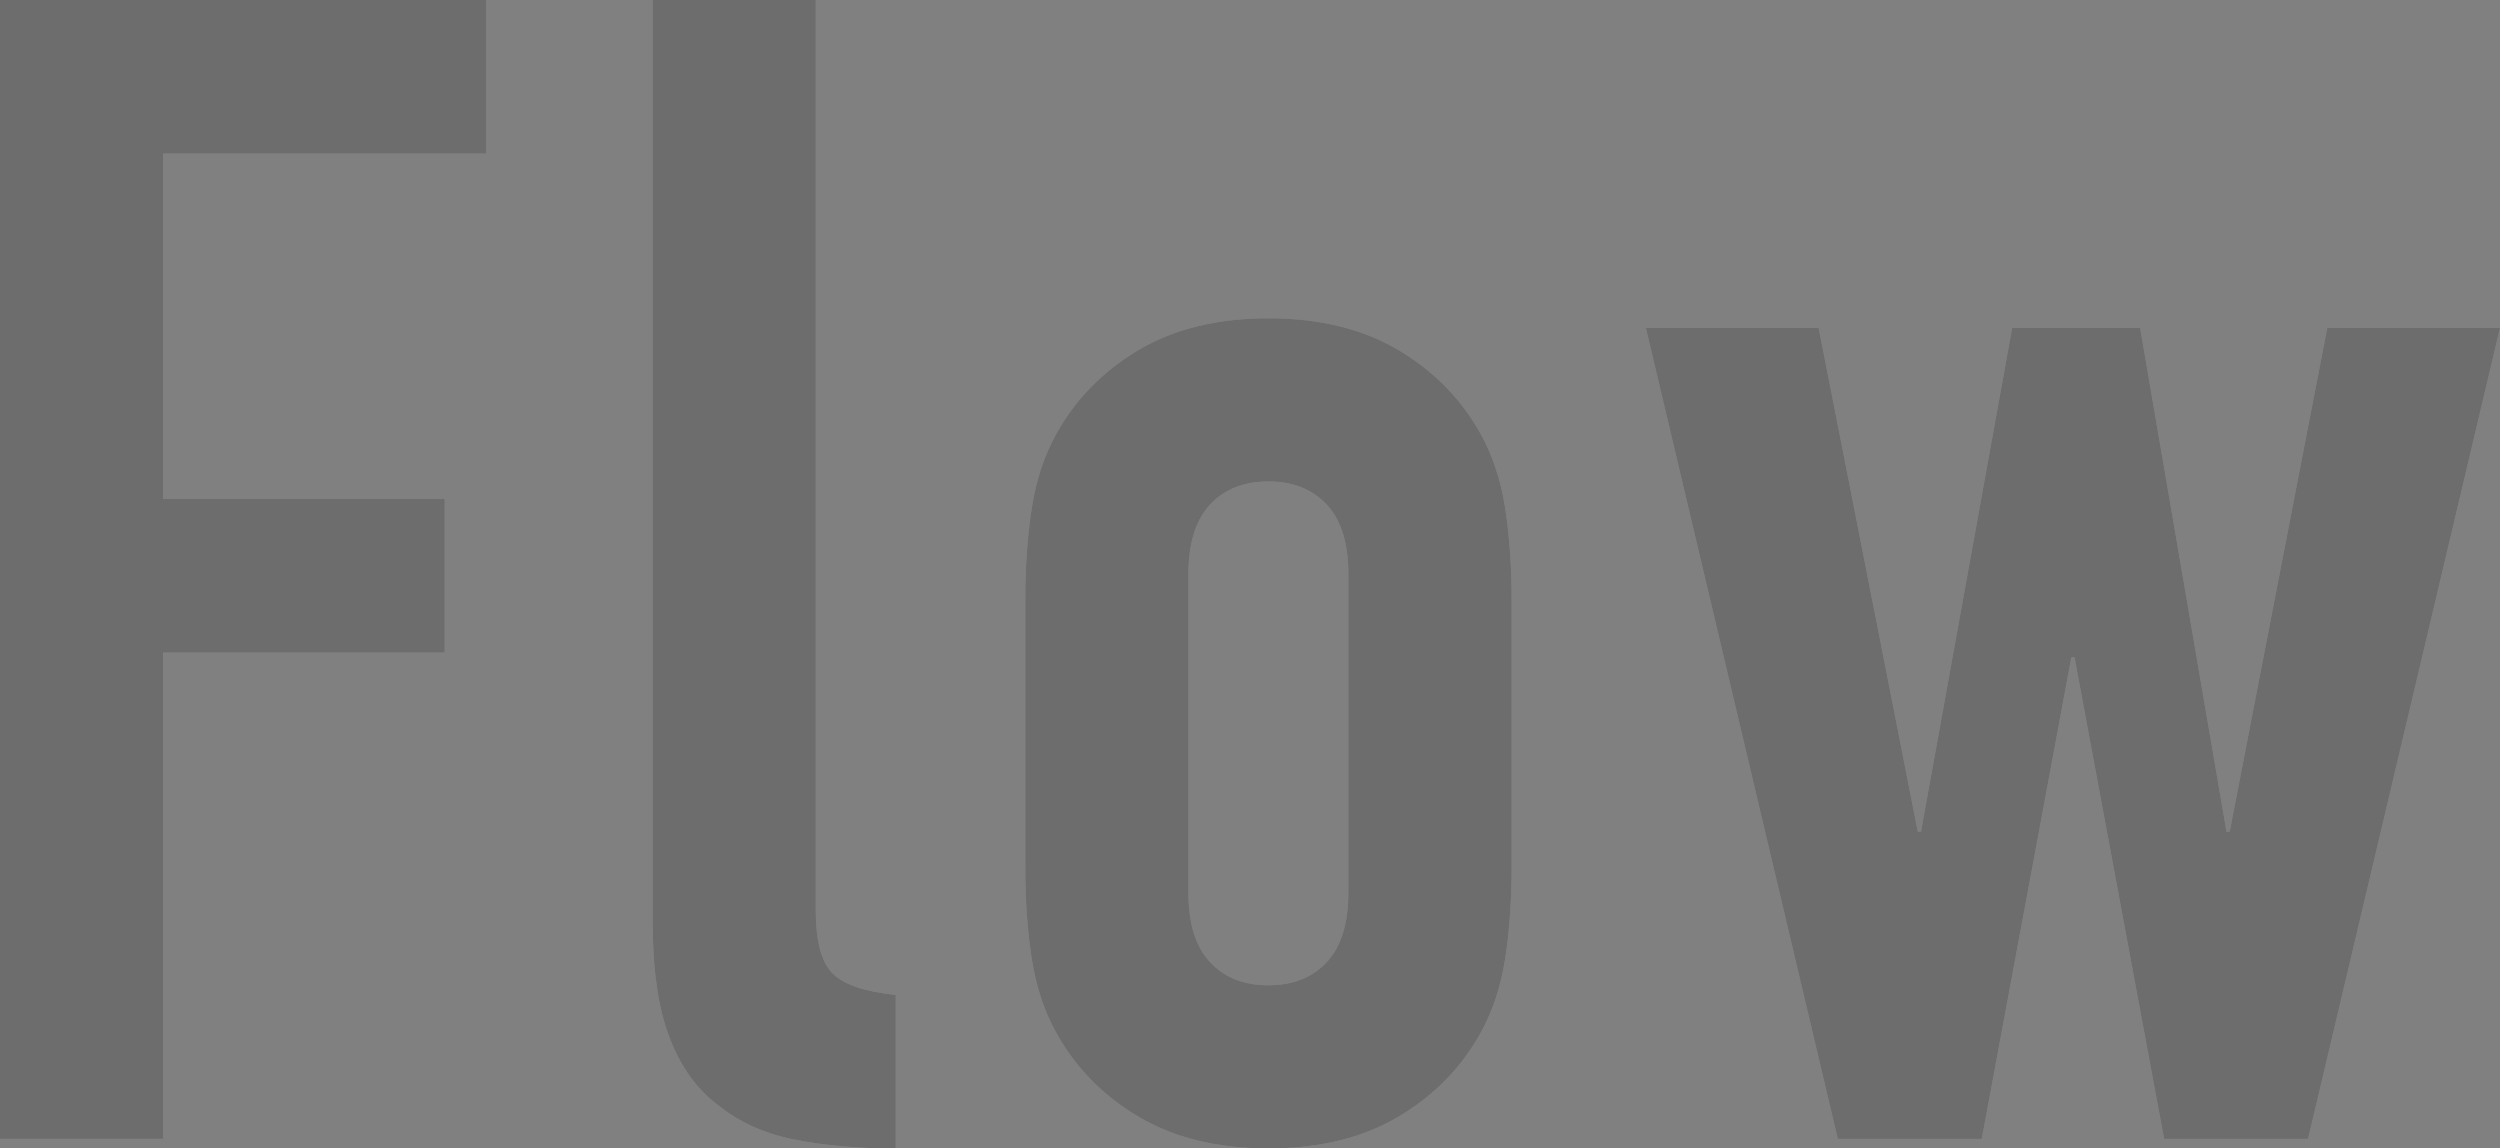
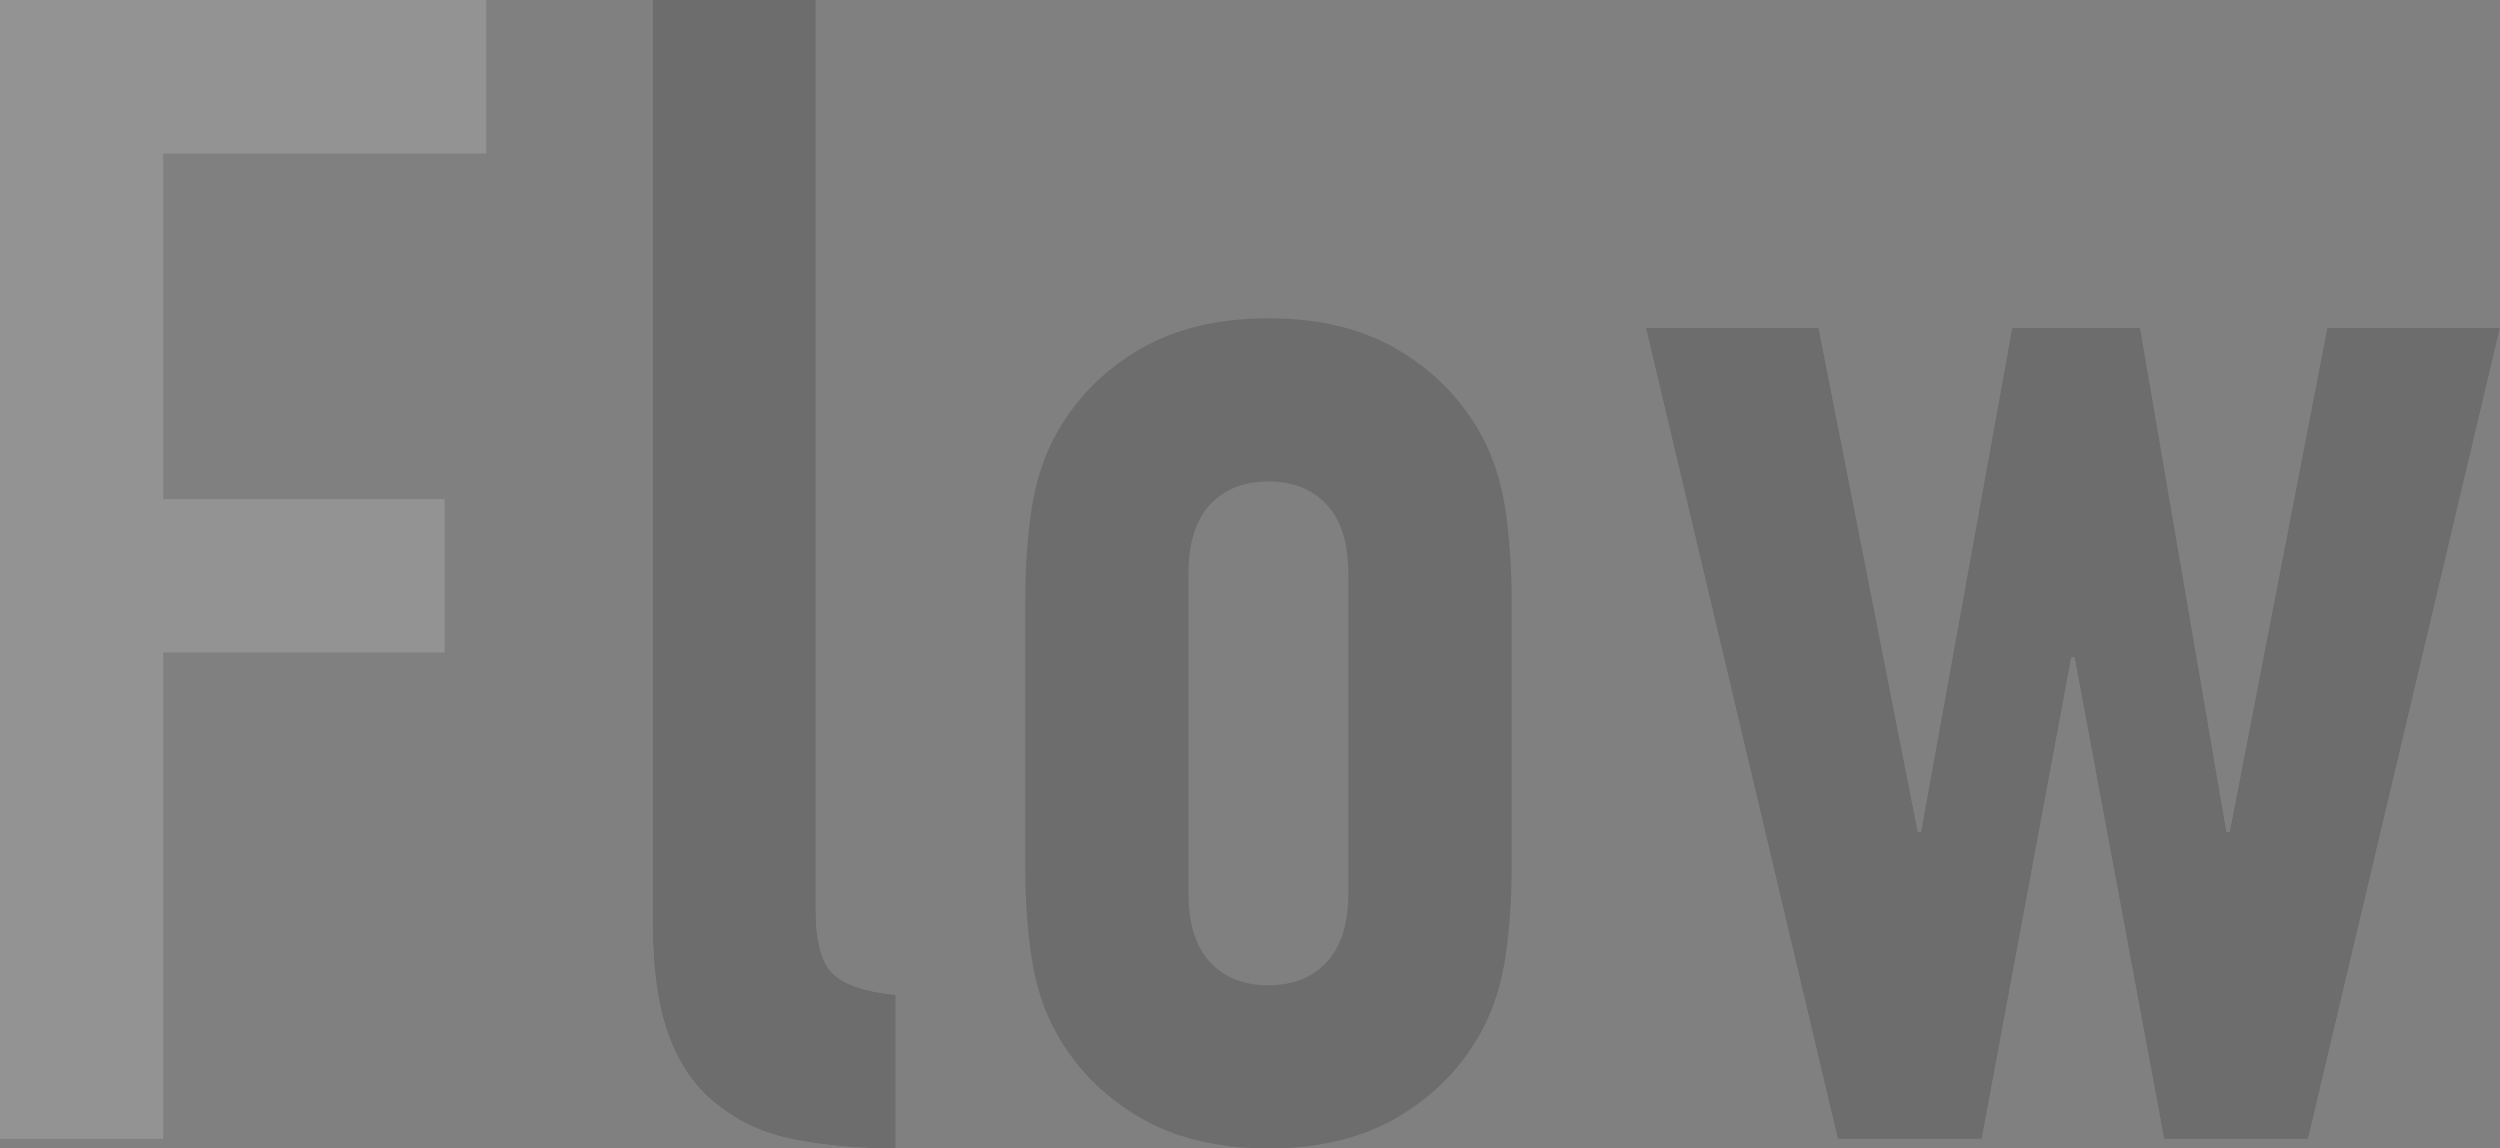
<svg xmlns="http://www.w3.org/2000/svg" id="_レイヤー_2" data-name="レイヤー 2" viewBox="0 0 390.75 179.5">
  <rect x="0" y="0" width="390.75" height="179.5" fill="#808080" stroke="none" />
  <defs>
    <style>
      .cls-1 {
        fill: #fff;
      }

      .cls-2 {
        opacity: .15;
      }
    </style>
  </defs>
  <g id="_レイヤー_1-2" data-name="レイヤー 1">
    <g class="cls-2">
      <g>
        <path class="cls-1" d="M0,178V0h76v24H25.5v54h44v24H25.5v76H0Z" />
        <path class="cls-1" d="M102,0h25.5v142.25c0,4.84.88,8.12,2.62,9.88s5.04,2.88,9.88,3.38v24c-5.84,0-11.09-.46-15.75-1.38-4.67-.91-8.67-2.71-12-5.38-3.34-2.5-5.88-6.04-7.62-10.62-1.75-4.58-2.62-10.62-2.62-18.12V0Z" />
-         <path class="cls-1" d="M160.25,93.75c0-5.16.33-9.91,1-14.25.66-4.33,1.91-8.16,3.75-11.5,3-5.5,7.29-9.91,12.88-13.25,5.58-3.33,12.38-5,20.38-5s14.79,1.67,20.38,5c5.58,3.34,9.88,7.75,12.88,13.25,1.83,3.34,3.08,7.17,3.75,11.5.66,4.34,1,9.09,1,14.25v41.75c0,5.17-.34,9.92-1,14.25-.67,4.34-1.92,8.17-3.75,11.5-3,5.5-7.29,9.92-12.88,13.25-5.59,3.34-12.38,5-20.38,5s-14.79-1.66-20.38-5c-5.59-3.33-9.88-7.75-12.88-13.25-1.84-3.33-3.09-7.16-3.75-11.5-.67-4.33-1-9.08-1-14.25v-41.75ZM185.75,139.5c0,4.84,1.12,8.46,3.38,10.88,2.25,2.42,5.29,3.62,9.12,3.62s6.88-1.21,9.12-3.62c2.25-2.41,3.38-6.04,3.38-10.88v-49.75c0-4.83-1.12-8.46-3.38-10.88-2.25-2.41-5.29-3.62-9.12-3.62s-6.88,1.21-9.12,3.62c-2.25,2.42-3.38,6.04-3.38,10.88v49.75Z" />
        <path class="cls-1" d="M390.75,51.25l-30,126.75h-22.5l-14-75.25h-.5l-14,75.25h-22.5l-30-126.75h27l15.5,78.75h.5l14.25-78.75h20l13.5,78.75h.5l15.25-78.75h27Z" />
      </g>
      <g>
-         <path d="M0,178V0h76v24H25.5v54h44v24H25.5v76H0Z" />
        <path d="M102,0h25.5v142.25c0,4.84.88,8.12,2.62,9.88s5.04,2.88,9.88,3.38v24c-5.84,0-11.09-.46-15.75-1.38-4.67-.91-8.67-2.71-12-5.38-3.34-2.5-5.88-6.04-7.62-10.62-1.75-4.58-2.62-10.62-2.62-18.12V0Z" />
        <path d="M160.25,93.75c0-5.16.33-9.91,1-14.25.66-4.33,1.91-8.16,3.75-11.5,3-5.5,7.29-9.91,12.88-13.25,5.58-3.33,12.38-5,20.38-5s14.79,1.67,20.38,5c5.58,3.34,9.88,7.75,12.88,13.25,1.83,3.34,3.08,7.17,3.75,11.5.66,4.34,1,9.09,1,14.25v41.75c0,5.17-.34,9.92-1,14.25-.67,4.34-1.92,8.17-3.75,11.5-3,5.5-7.29,9.92-12.88,13.25-5.59,3.34-12.38,5-20.38,5s-14.79-1.66-20.38-5c-5.59-3.33-9.88-7.75-12.88-13.25-1.84-3.33-3.09-7.16-3.75-11.5-.67-4.33-1-9.08-1-14.25v-41.75ZM185.75,139.5c0,4.84,1.12,8.46,3.38,10.88,2.25,2.42,5.29,3.62,9.12,3.62s6.88-1.21,9.12-3.62c2.25-2.41,3.38-6.04,3.38-10.88v-49.75c0-4.83-1.12-8.46-3.38-10.88-2.25-2.41-5.29-3.62-9.12-3.62s-6.88,1.21-9.12,3.62c-2.25,2.42-3.38,6.04-3.38,10.88v49.75Z" />
        <path d="M390.75,51.25l-30,126.75h-22.5l-14-75.25h-.5l-14,75.25h-22.5l-30-126.75h27l15.5,78.75h.5l14.25-78.75h20l13.5,78.75h.5l15.25-78.75h27Z" />
      </g>
    </g>
  </g>
</svg>